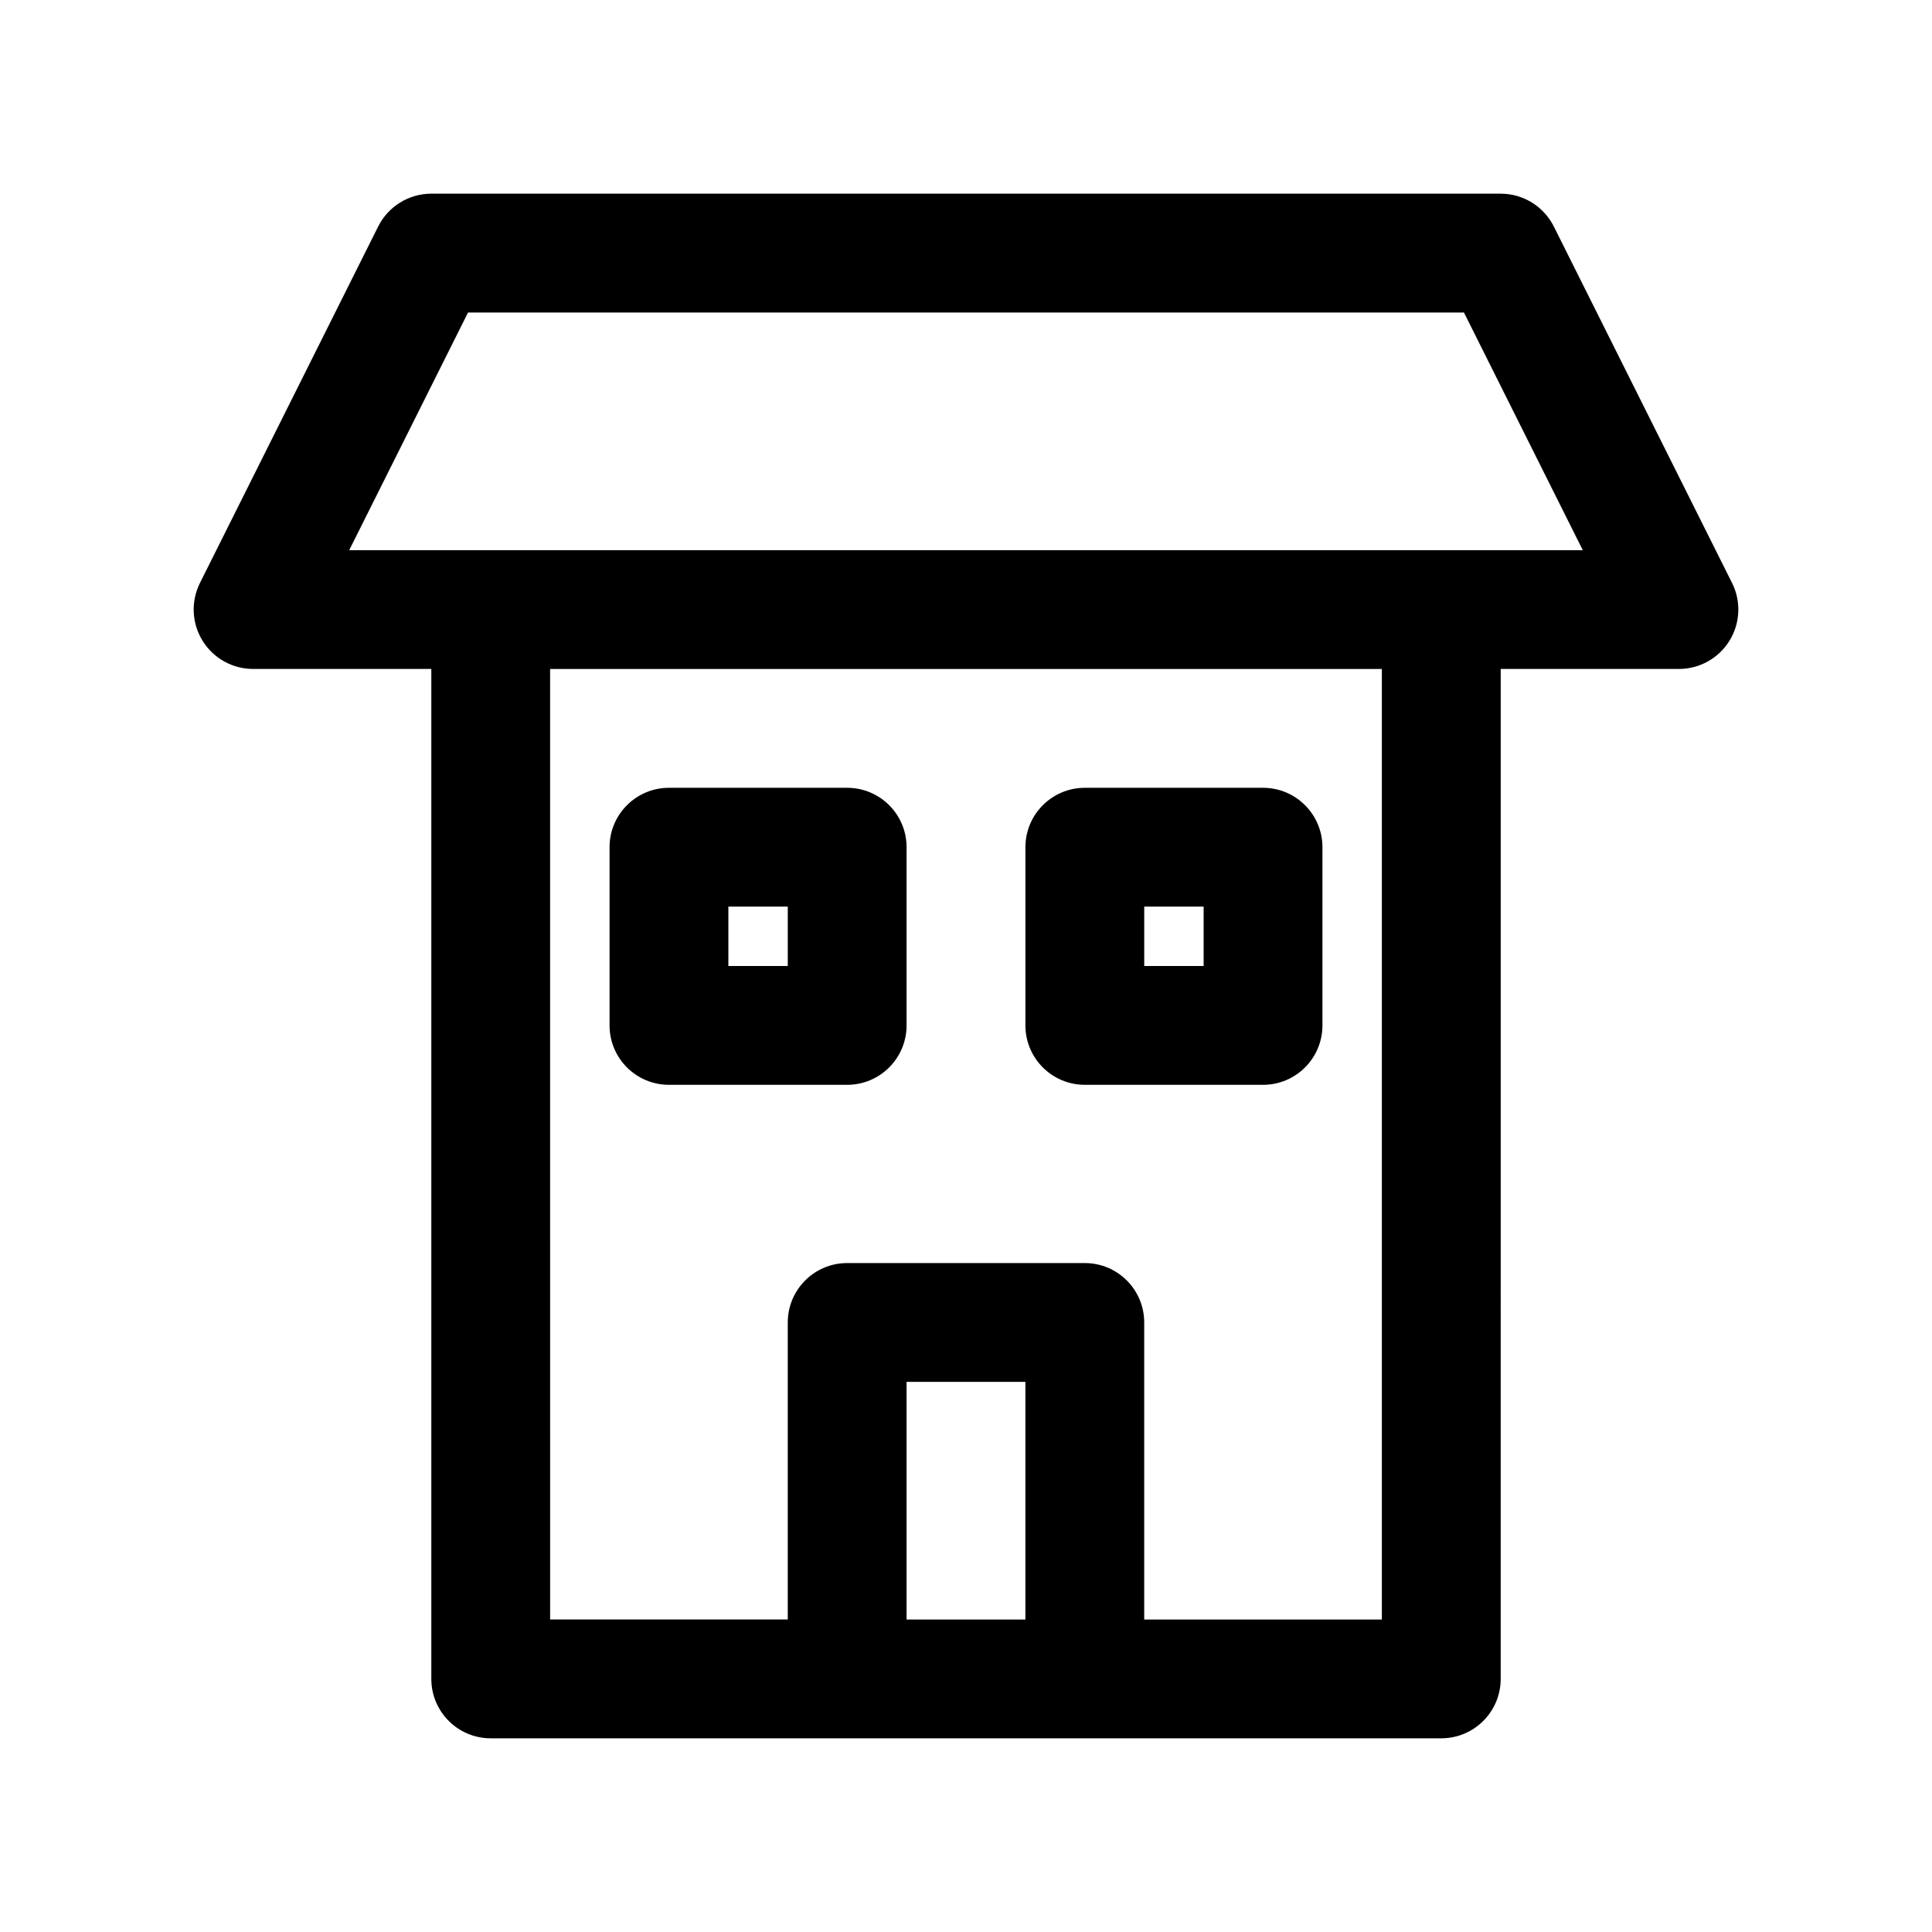
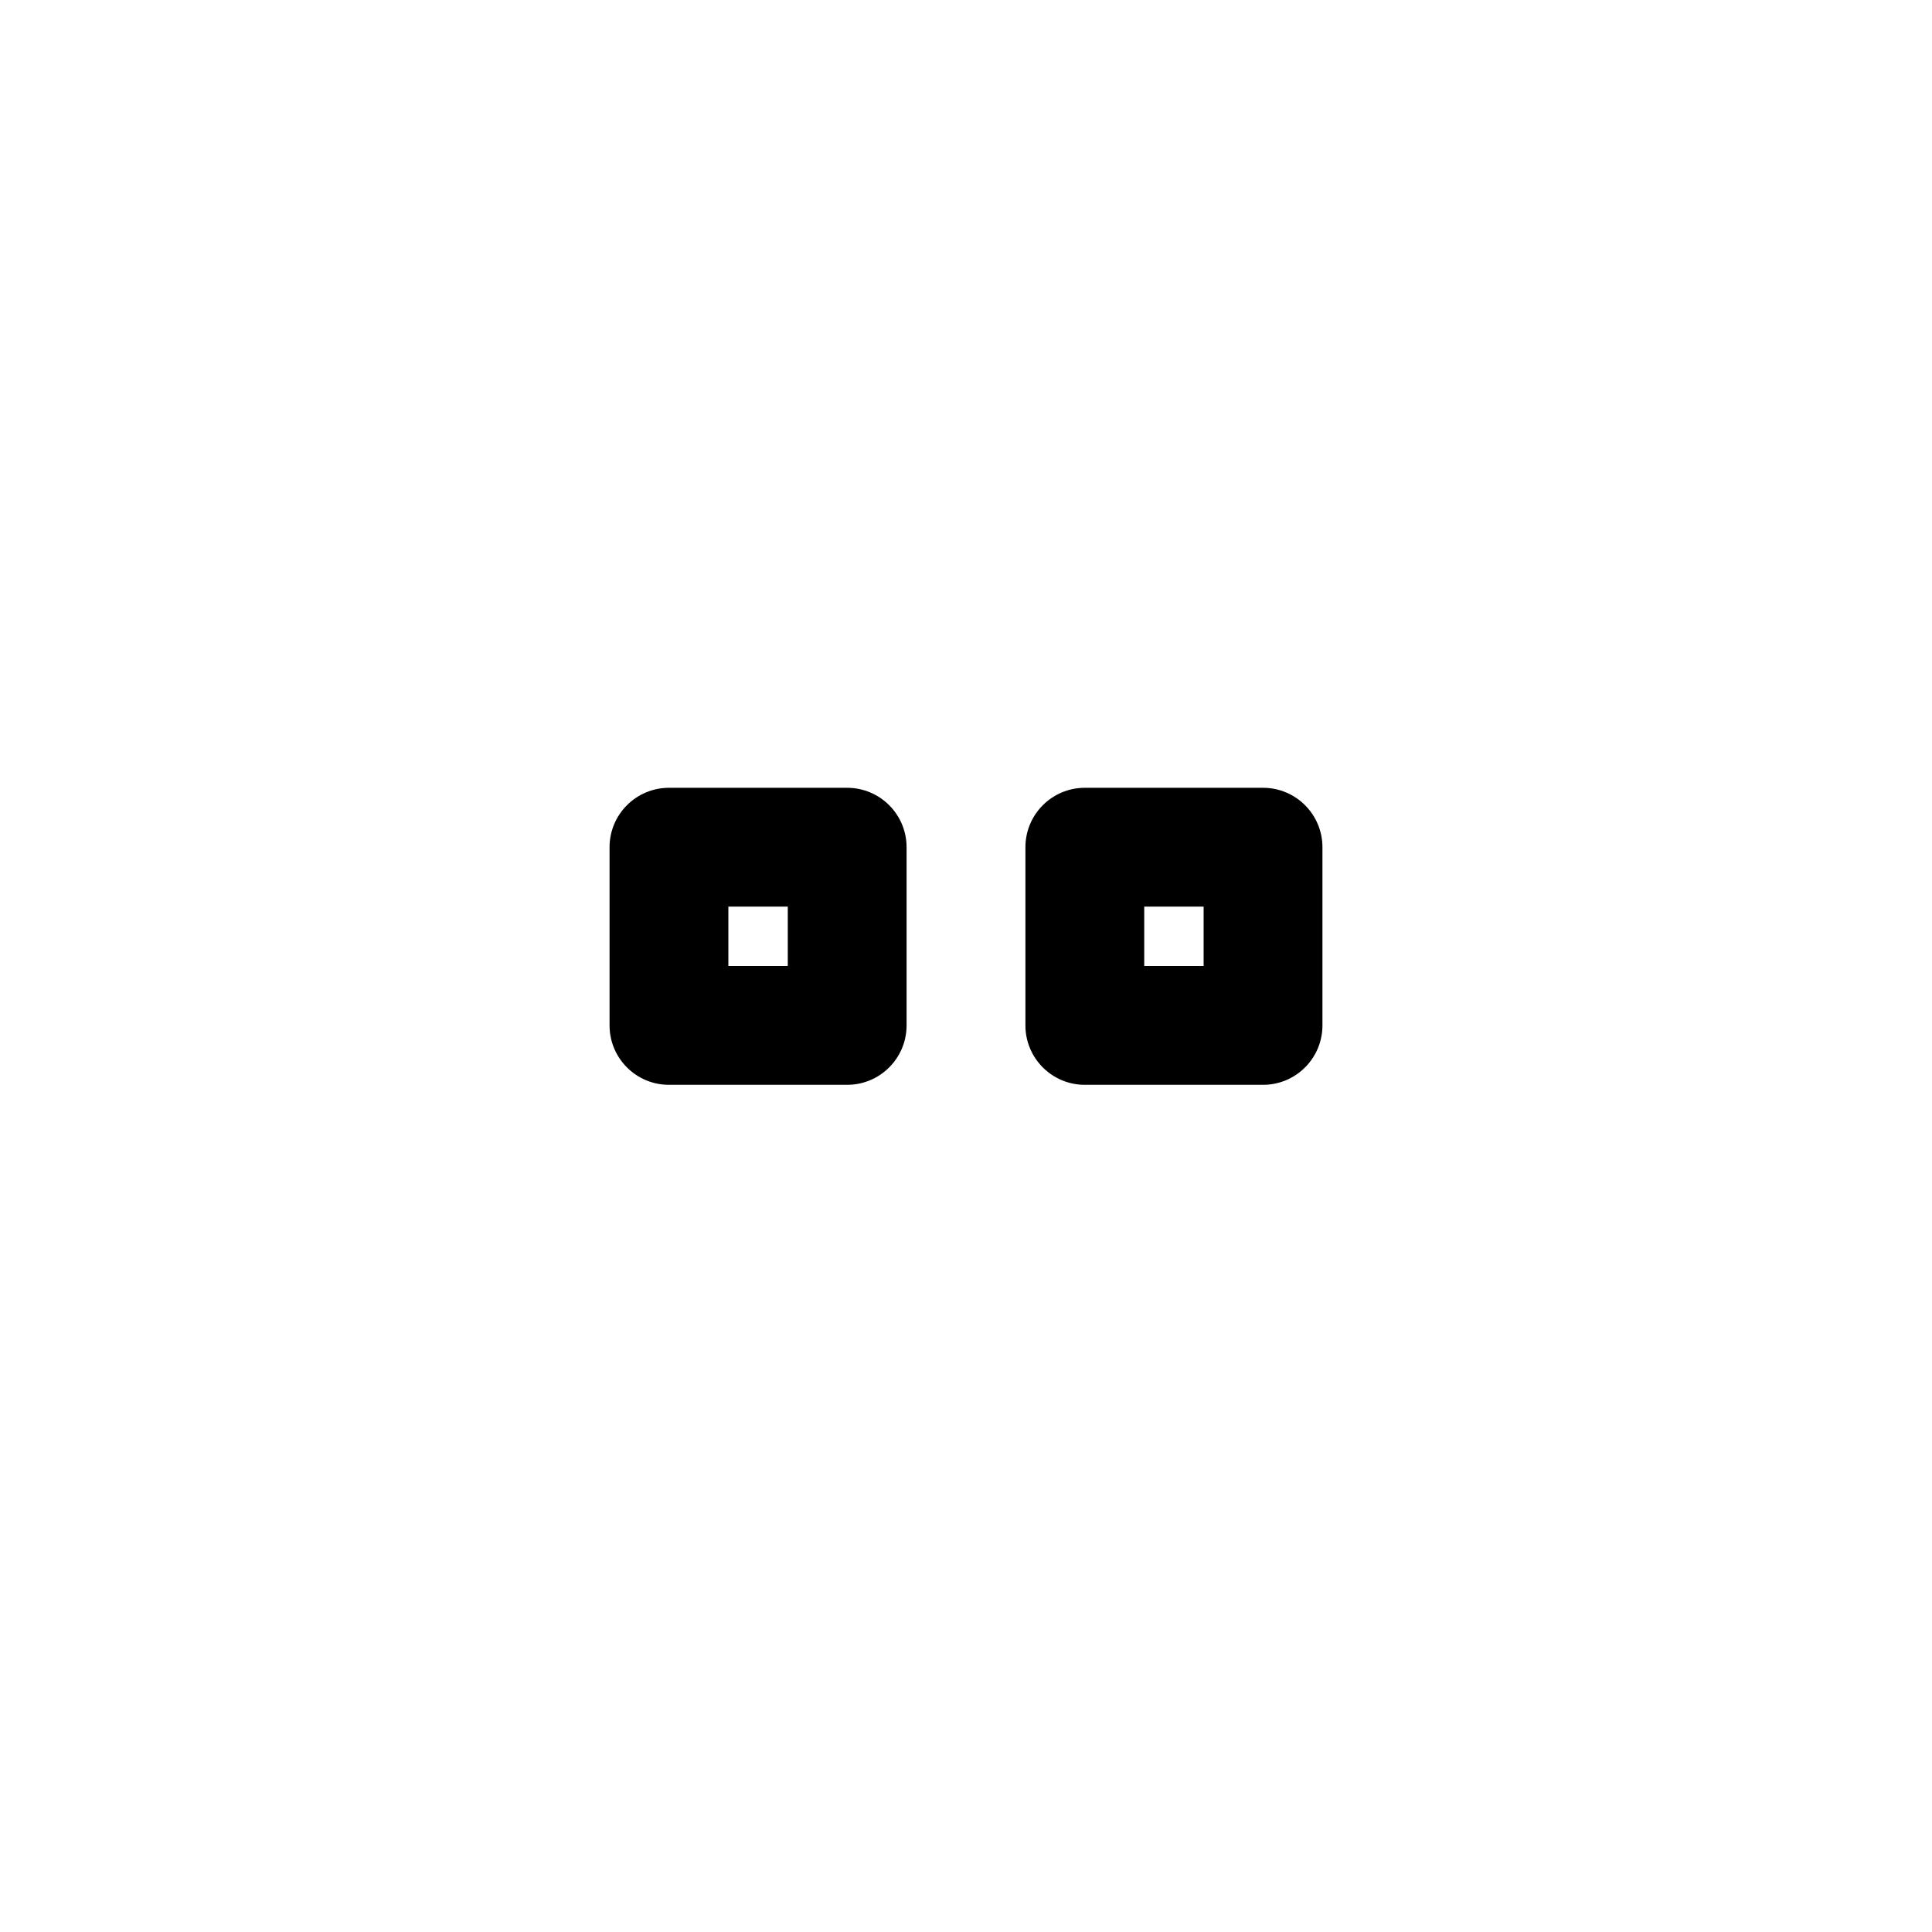
<svg xmlns="http://www.w3.org/2000/svg" fill="#000000" width="800px" height="800px" version="1.1" viewBox="144 144 512 512">
  <g>
-     <path d="m603.01 298.49-47.23-94.465c-2.672-5.328-8.121-8.699-14.086-8.699h-283.39c-5.961 0-11.414 3.371-14.082 8.699l-47.23 94.465c-2.441 4.879-2.18 10.676 0.691 15.32 2.867 4.644 7.934 7.469 13.391 7.469h47.23v267.65c0 8.691 7.055 15.742 15.742 15.742h251.91c8.691 0 15.742-7.055 15.742-15.742l0.004-267.65h47.23c5.457 0 10.523-2.824 13.391-7.469 2.867-4.637 3.133-10.43 0.695-15.32zm-187.27 274.7h-31.488v-62.977h31.488zm94.465 0h-62.977v-78.723c0-8.691-7.055-15.742-15.742-15.742h-62.977c-8.691 0-15.742 7.055-15.742 15.742v78.719h-62.977l-0.004-251.9h220.42zm-273.66-283.39 31.488-62.977h263.93l31.488 62.977z" />
    <path d="m321.28 431.49h47.23c8.691 0 15.742-7.055 15.742-15.742v-47.23c0-8.691-7.055-15.742-15.742-15.742h-47.23c-8.691 0-15.742 7.055-15.742 15.742v47.23c0 8.688 7.051 15.742 15.742 15.742zm15.746-47.234h15.742v15.742h-15.742z" />
    <path d="m431.49 431.49h47.23c8.691 0 15.742-7.055 15.742-15.742v-47.23c0-8.691-7.055-15.742-15.742-15.742h-47.23c-8.691 0-15.742 7.055-15.742 15.742v47.23c-0.004 8.688 7.051 15.742 15.742 15.742zm15.742-47.234h15.742v15.742h-15.742z" />
  </g>
</svg>